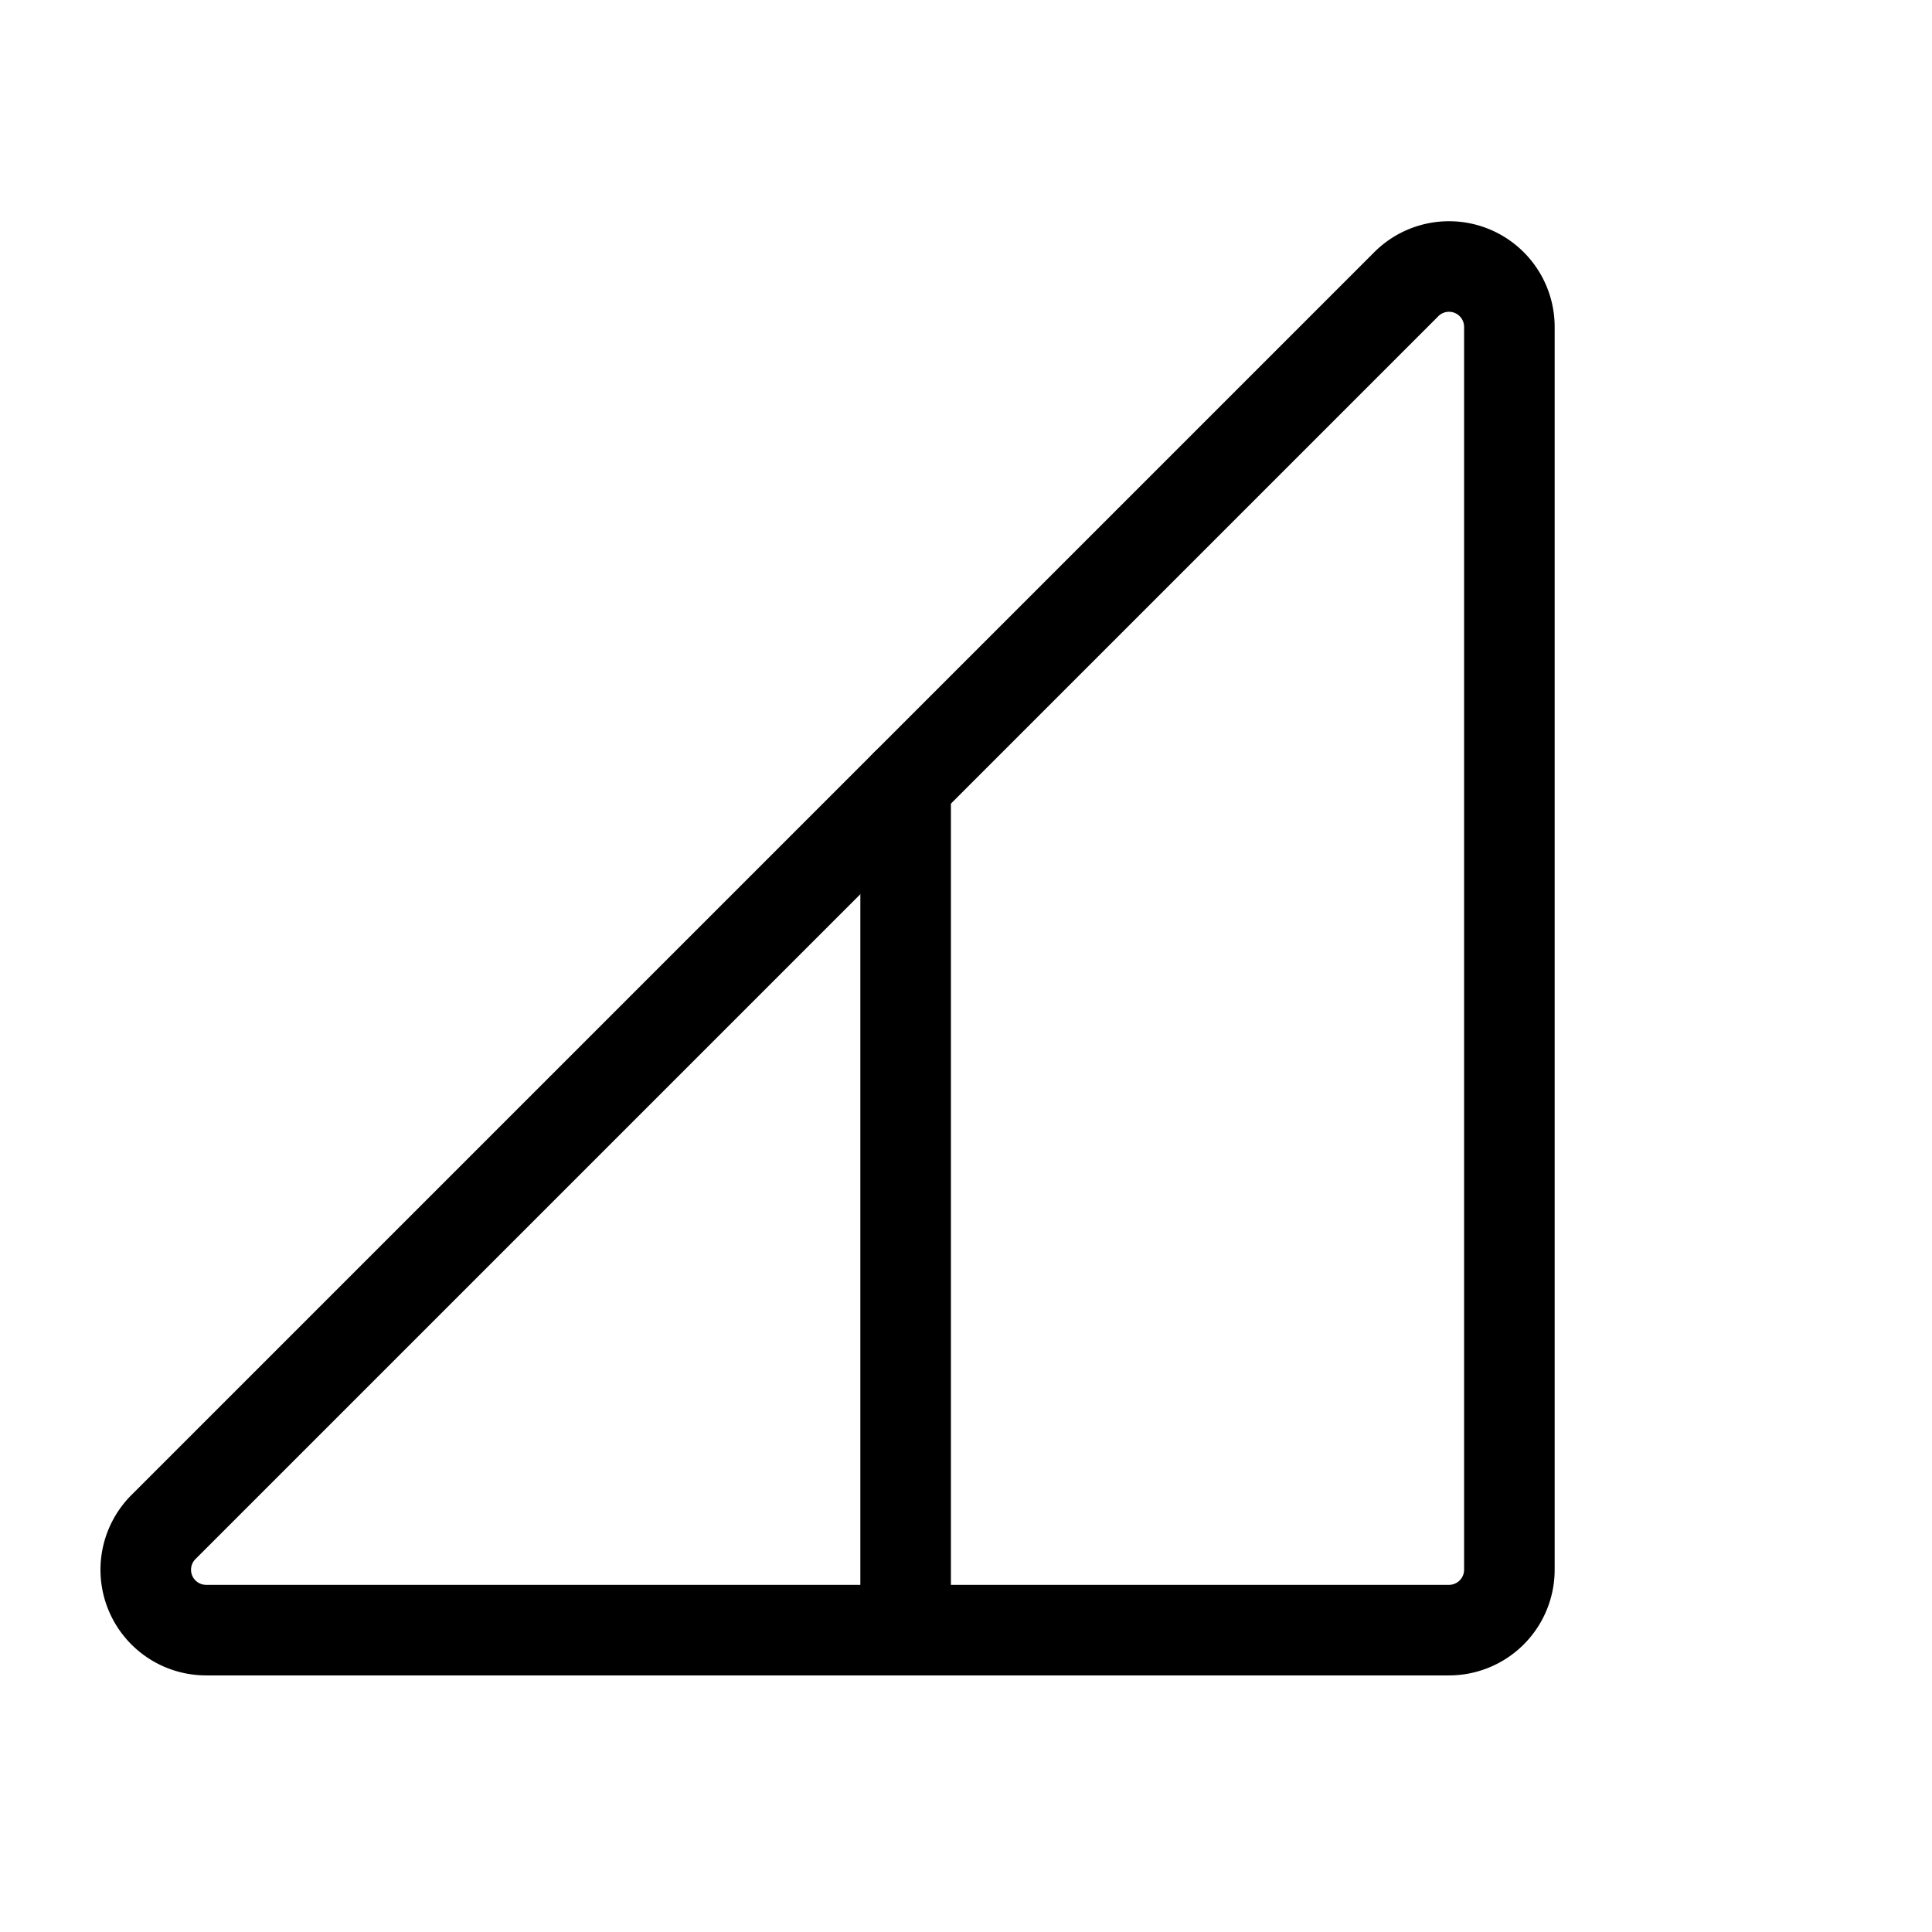
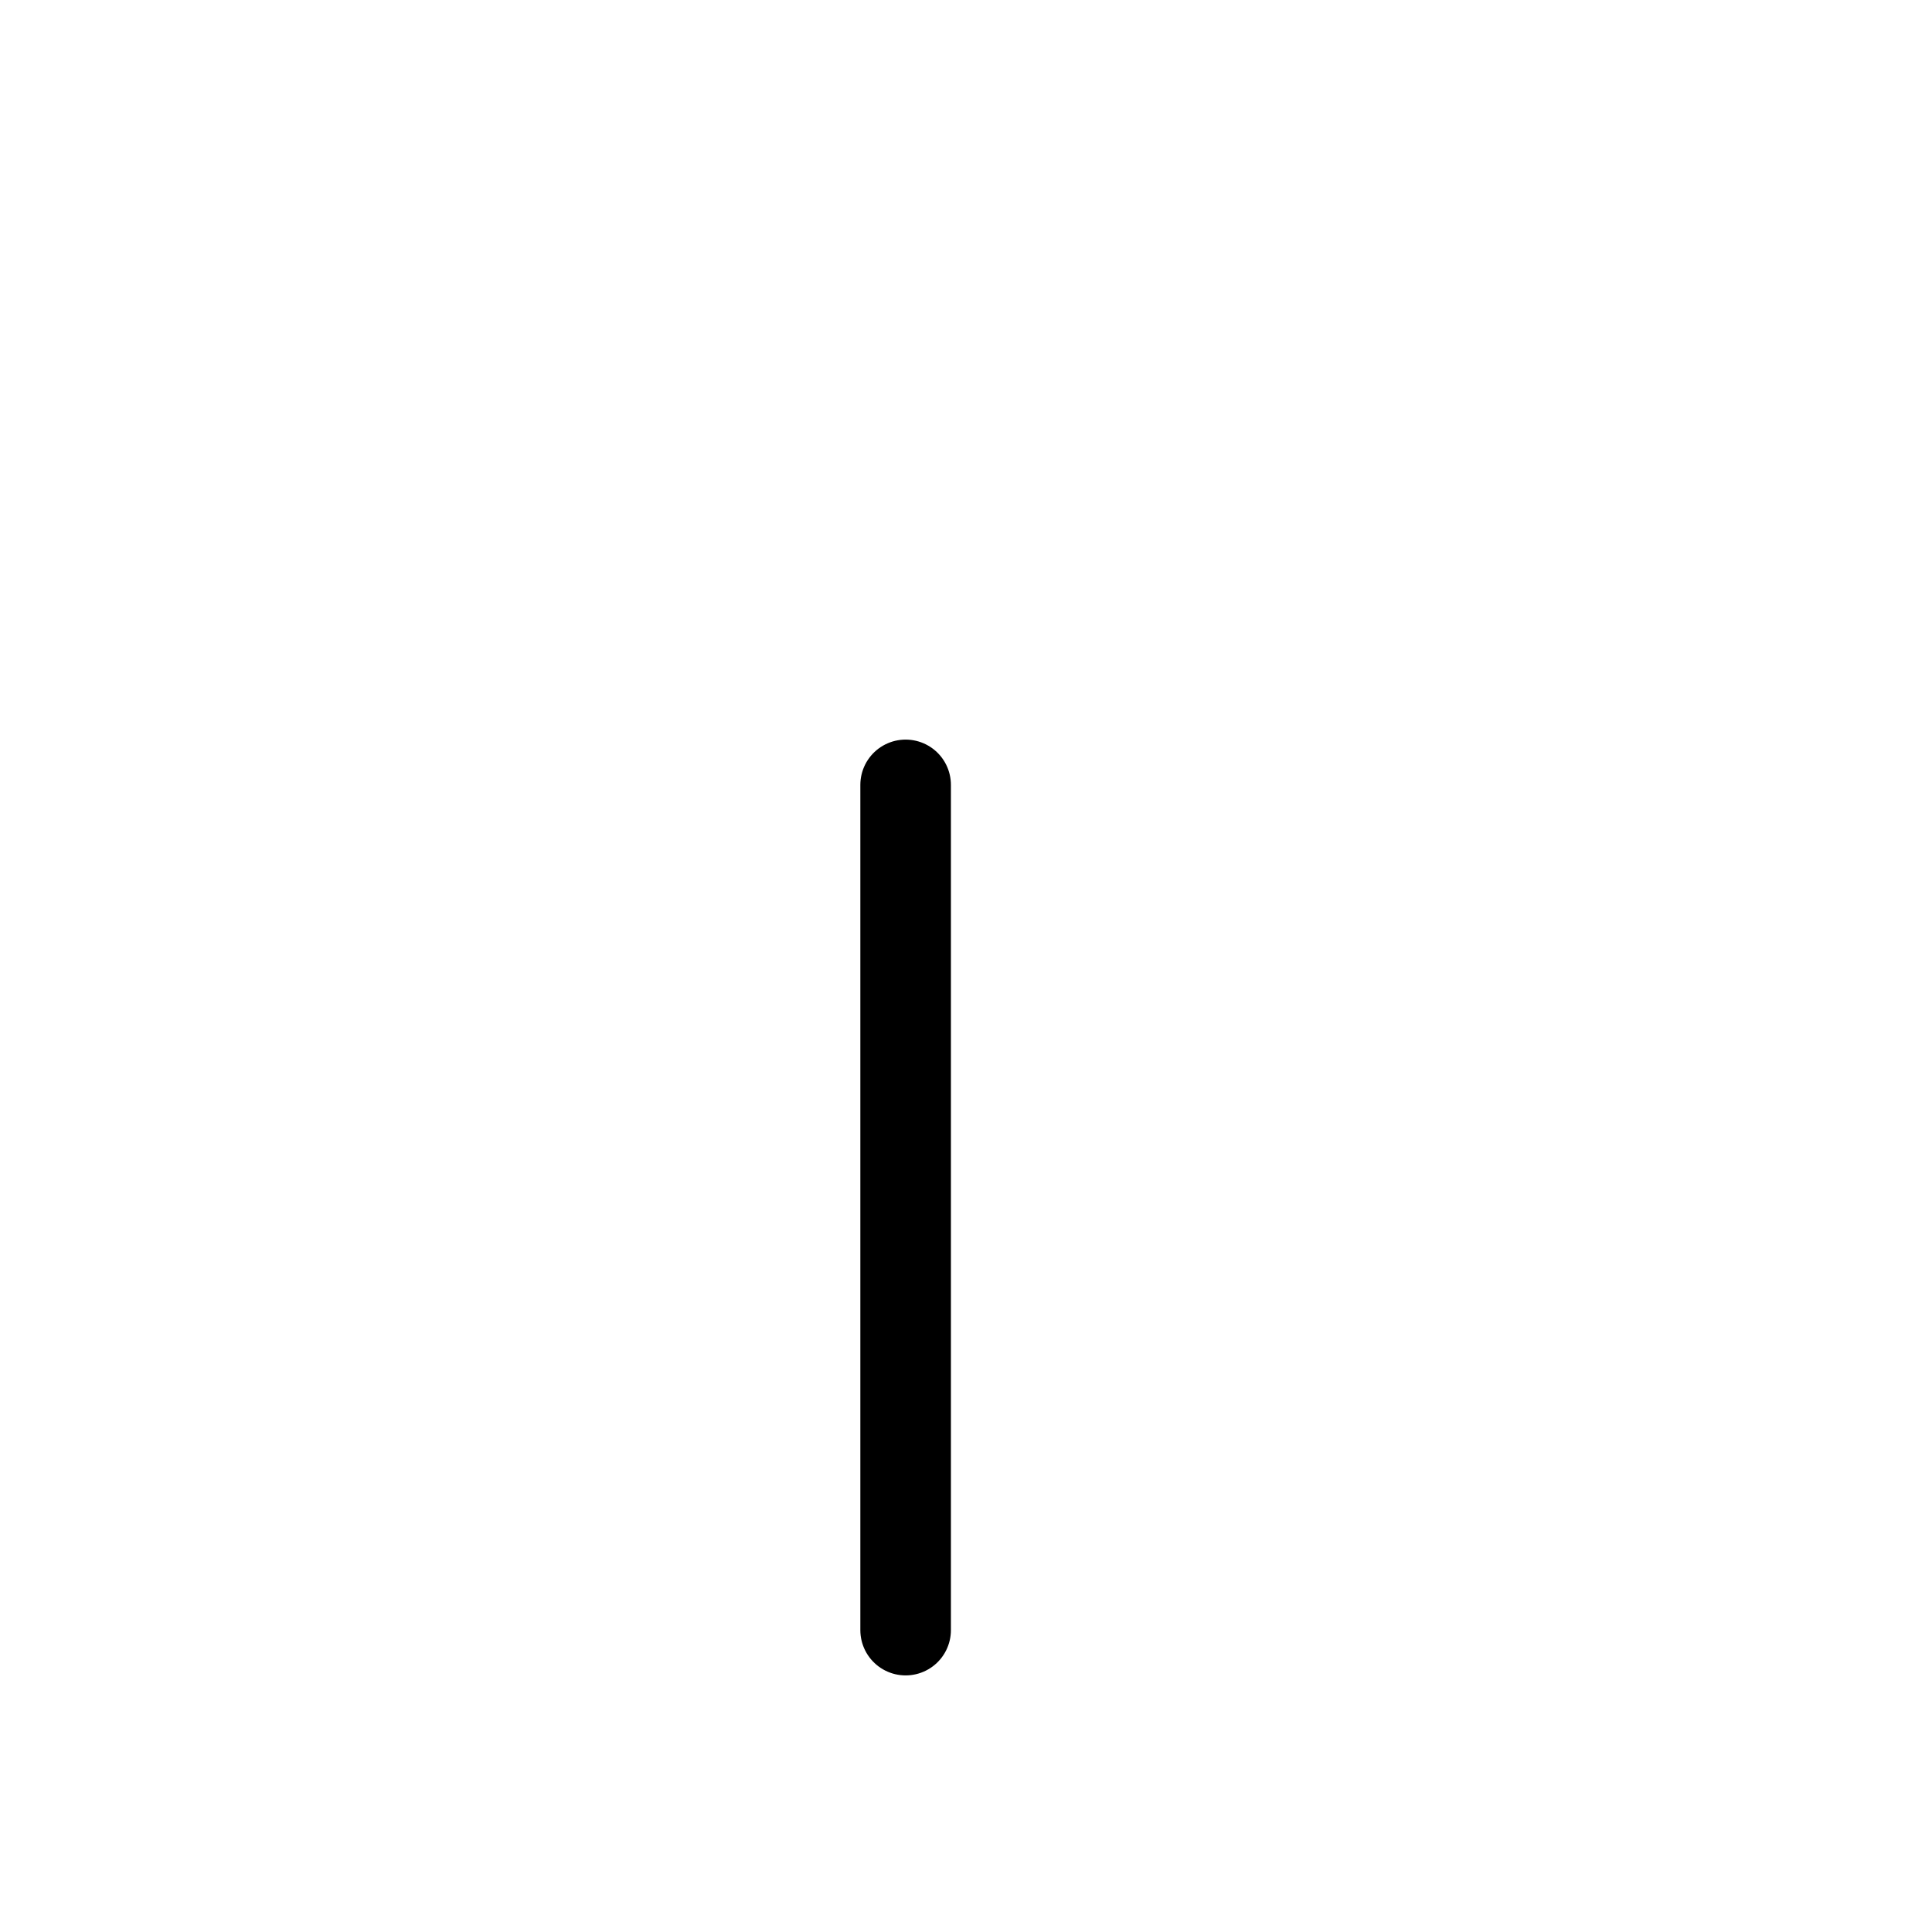
<svg xmlns="http://www.w3.org/2000/svg" viewBox="0 0 256 256">
-   <rect width="256" height="256" fill="none" />
-   <path d="M200,43.3V208a8,8,0,0,1-8,8H27.3a8,8,0,0,1-5.6-13.7L186.3,37.7A8,8,0,0,1,200,43.3Z" fill="none" stroke="#000" stroke-linecap="round" stroke-linejoin="round" stroke-width="12" />
  <line x1="120" y1="104" x2="120" y2="216" fill="none" stroke="#000" stroke-linecap="round" stroke-linejoin="round" stroke-width="12" />
</svg>